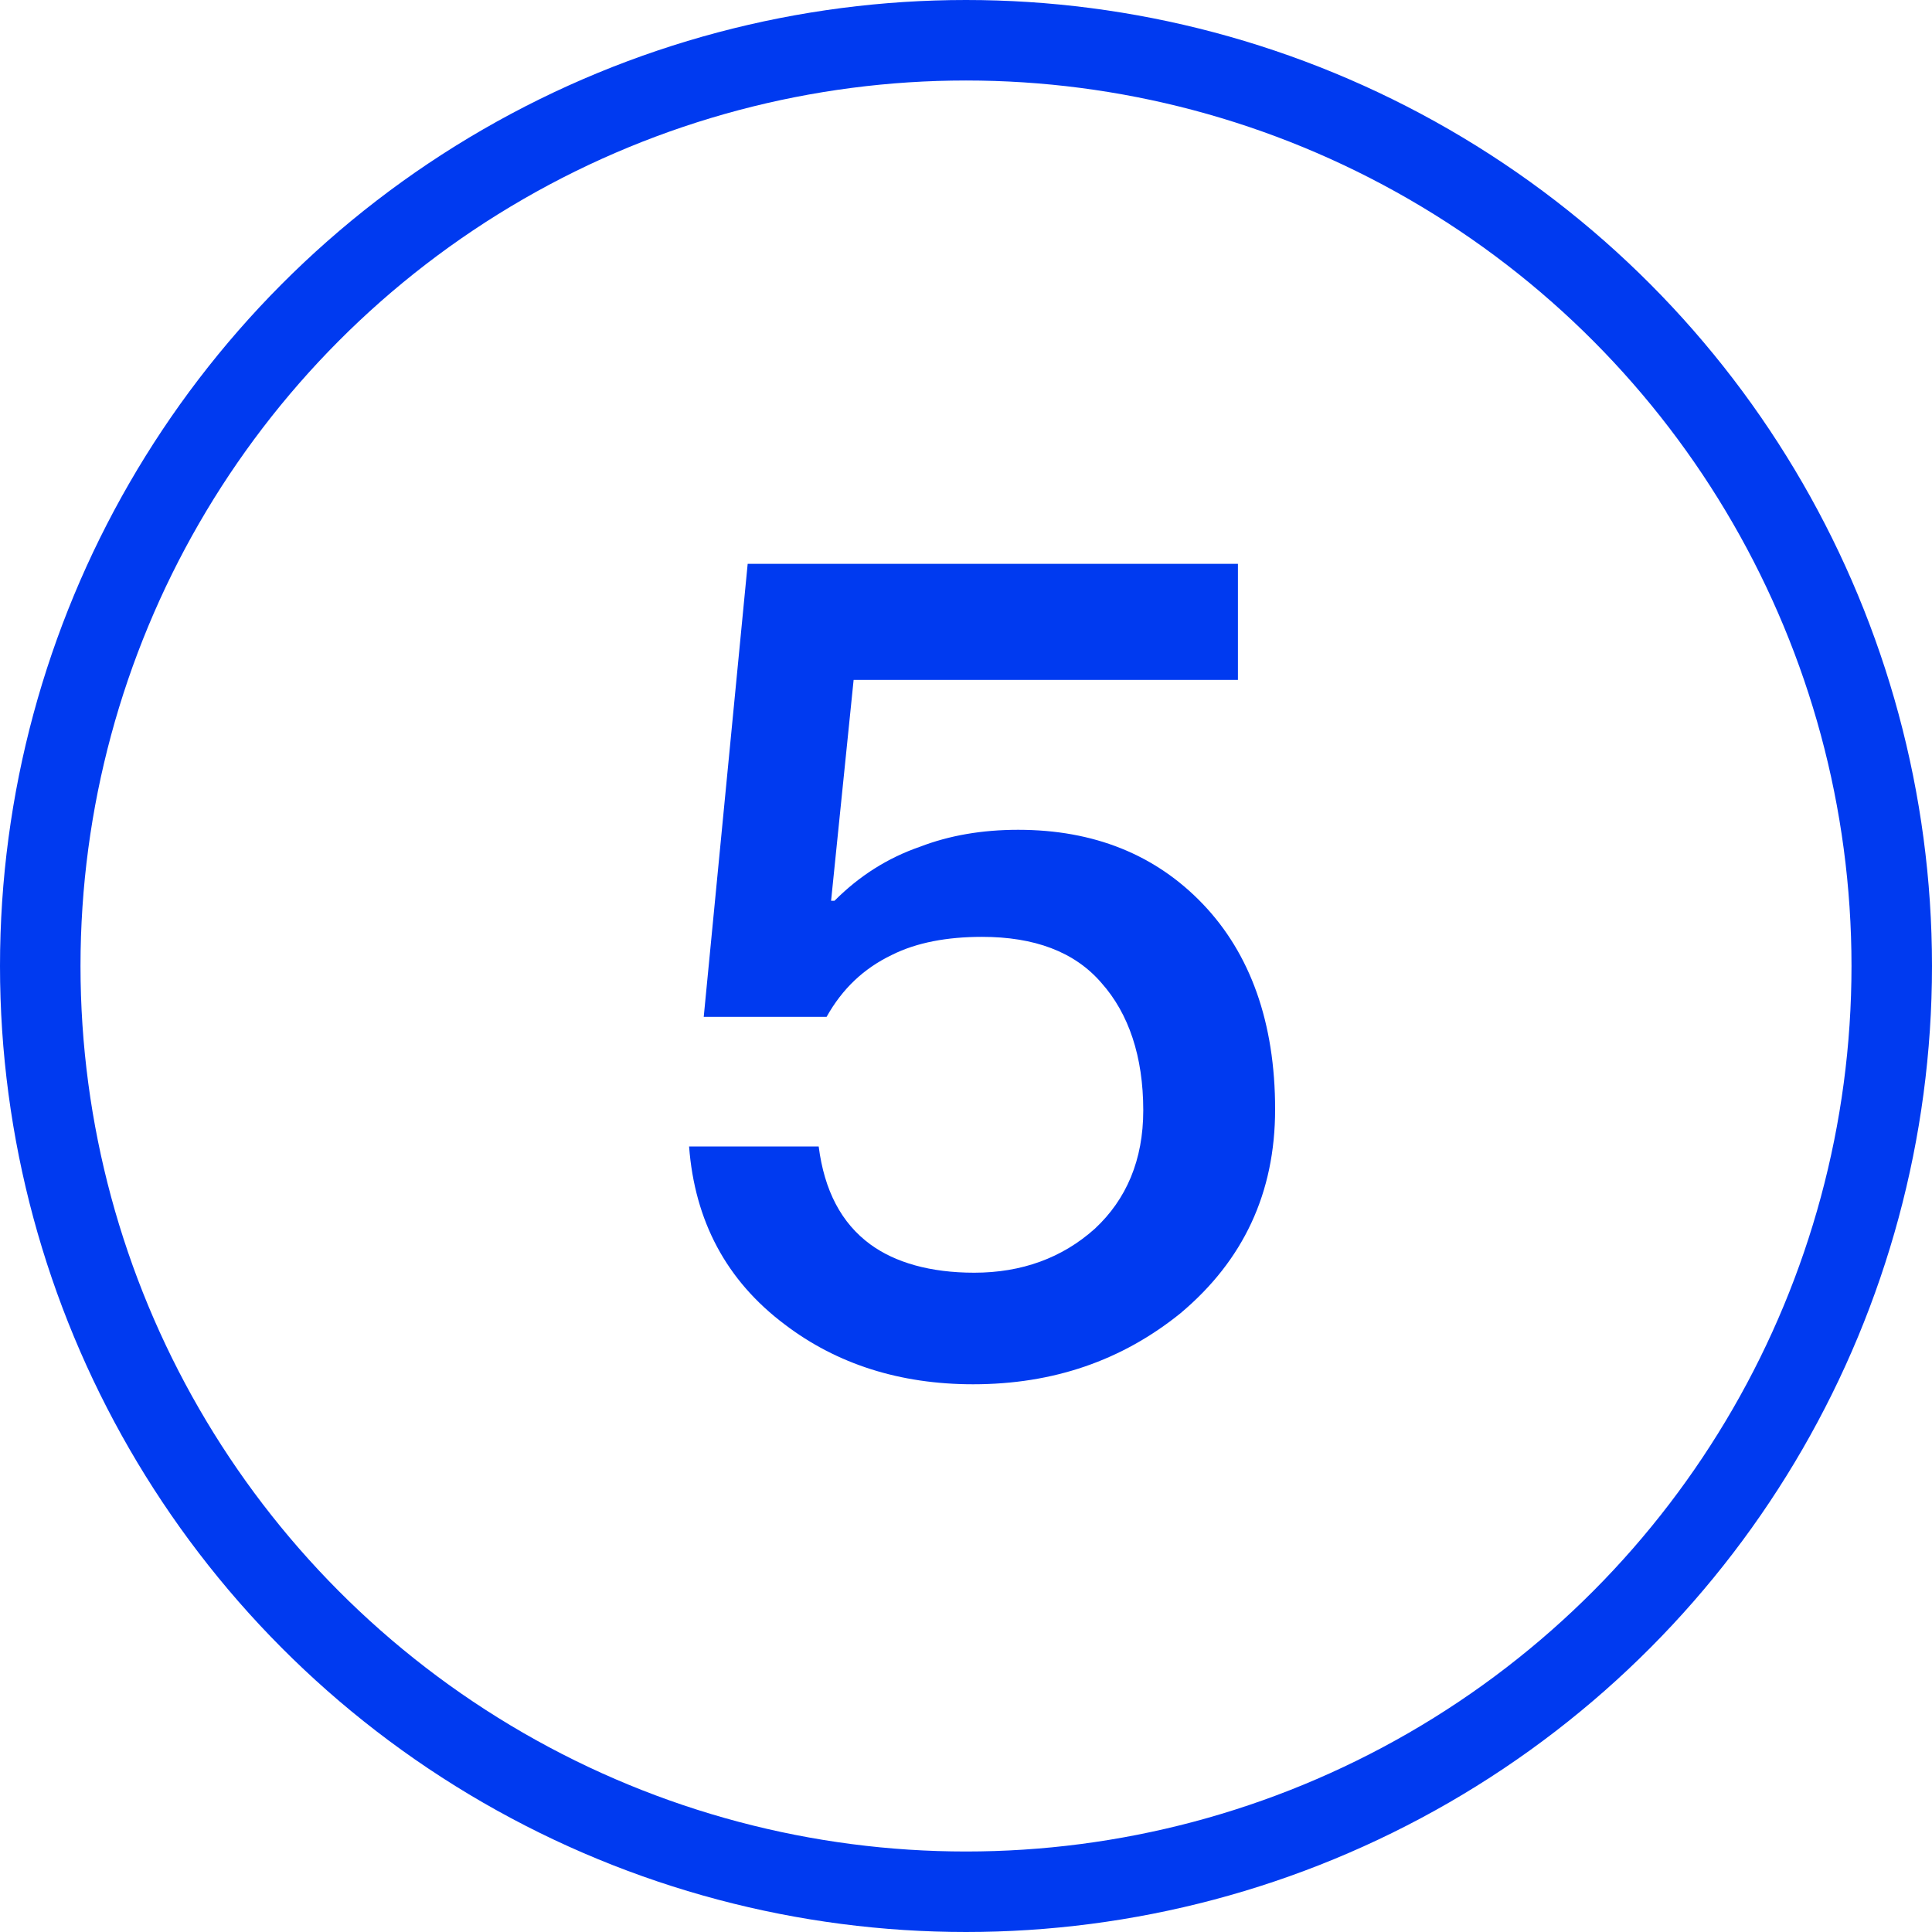
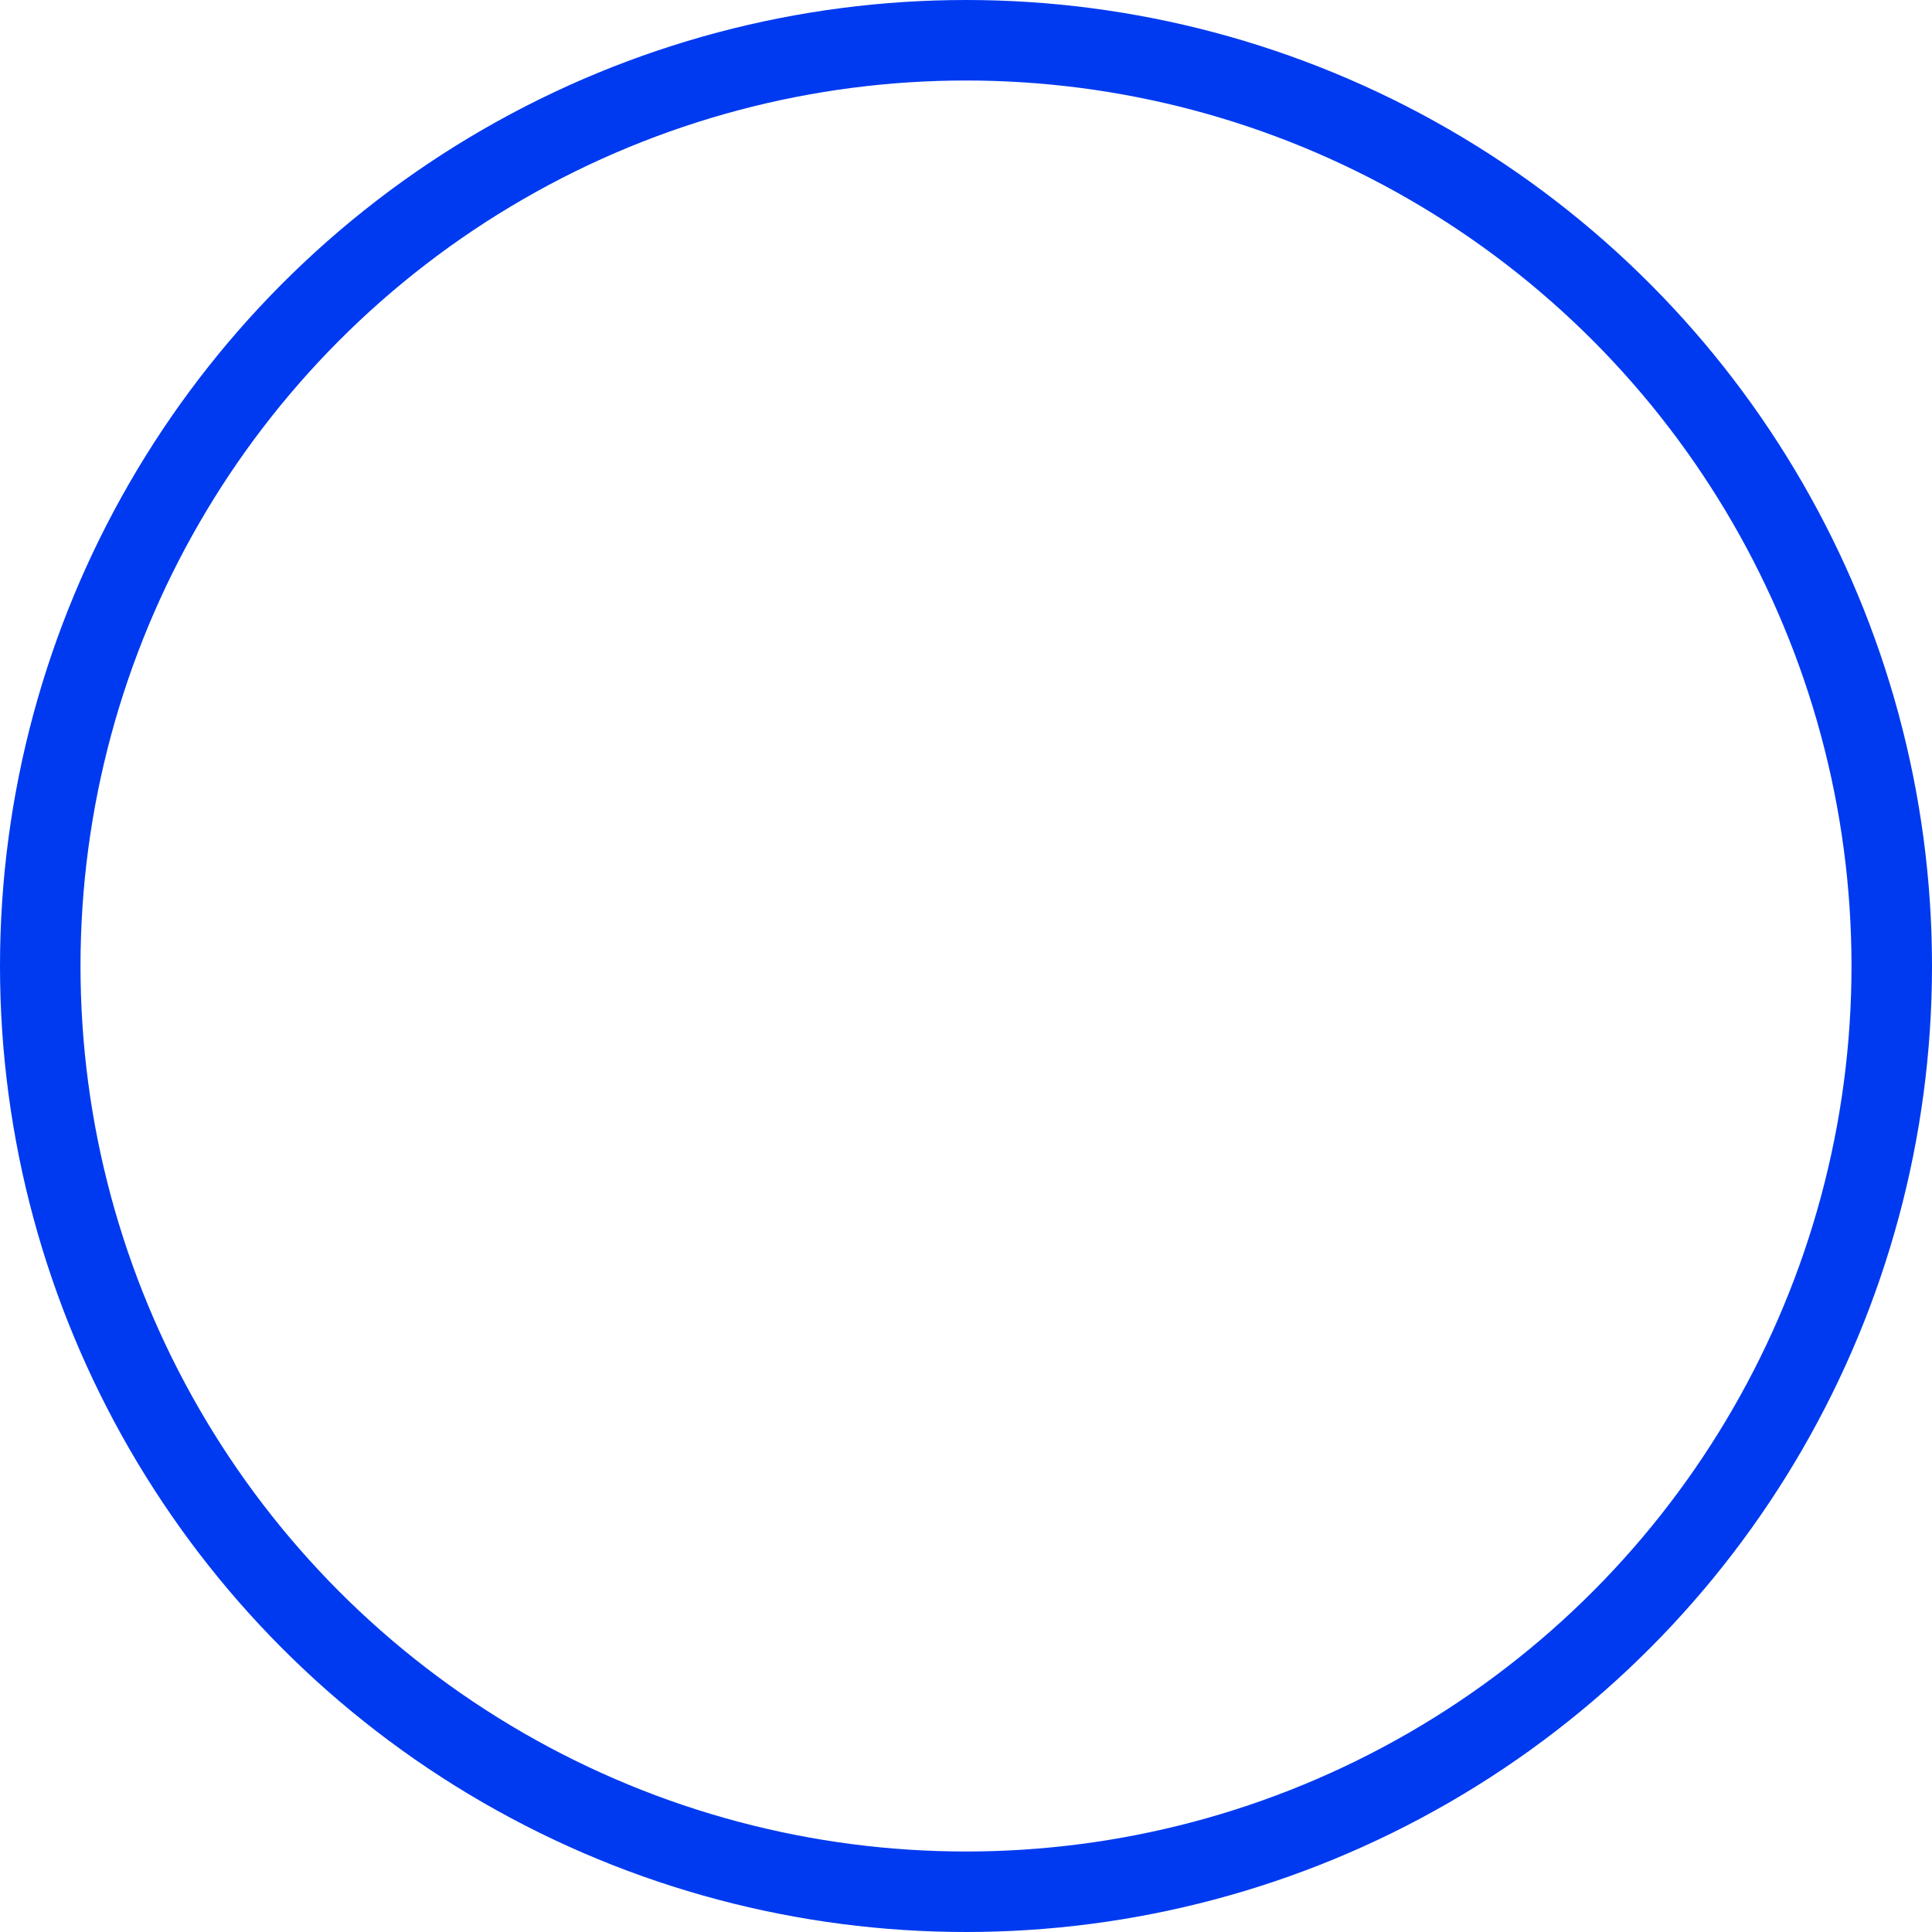
<svg xmlns="http://www.w3.org/2000/svg" width="24px" height="24px" viewBox="0 0 24 24" version="1.1">
  <title>编组备份 40</title>
  <g id="页面-1" stroke="none" stroke-width="1" fill="none" fill-rule="evenodd">
    <g id="编组备份-40">
      <circle id="椭圆形" stroke="#003AF0" cx="12" cy="12" r="11.5" />
      <g id="5" transform="translate(8.56, 7.004)" fill="#003AF0" fill-rule="nonzero">
-         <path d="M0.728,0 L0.182,5.628 L1.708,5.628 C1.904,5.278 2.17,5.026 2.52,4.858 C2.828,4.704 3.206,4.634 3.64,4.634 C4.284,4.634 4.788,4.816 5.124,5.208 C5.46,5.586 5.642,6.118 5.642,6.79 C5.642,7.406 5.432,7.896 5.04,8.26 C4.634,8.624 4.13,8.806 3.542,8.806 C2.996,8.806 2.562,8.68 2.254,8.456 C1.89,8.19 1.68,7.784 1.61,7.238 L0,7.238 C0.07,8.162 0.462,8.904 1.19,9.45 C1.834,9.94 2.618,10.192 3.528,10.192 C4.522,10.192 5.376,9.898 6.104,9.31 C6.888,8.652 7.28,7.812 7.28,6.776 C7.28,5.698 6.972,4.844 6.384,4.228 C5.796,3.612 5.026,3.304 4.088,3.304 C3.64,3.304 3.234,3.374 2.87,3.514 C2.464,3.654 2.114,3.878 1.806,4.186 L1.764,4.186 L2.044,1.442 L6.818,1.442 L6.818,0 L0.728,0 Z" id="路径" />
-       </g>
+         </g>
    </g>
  </g>
</svg>